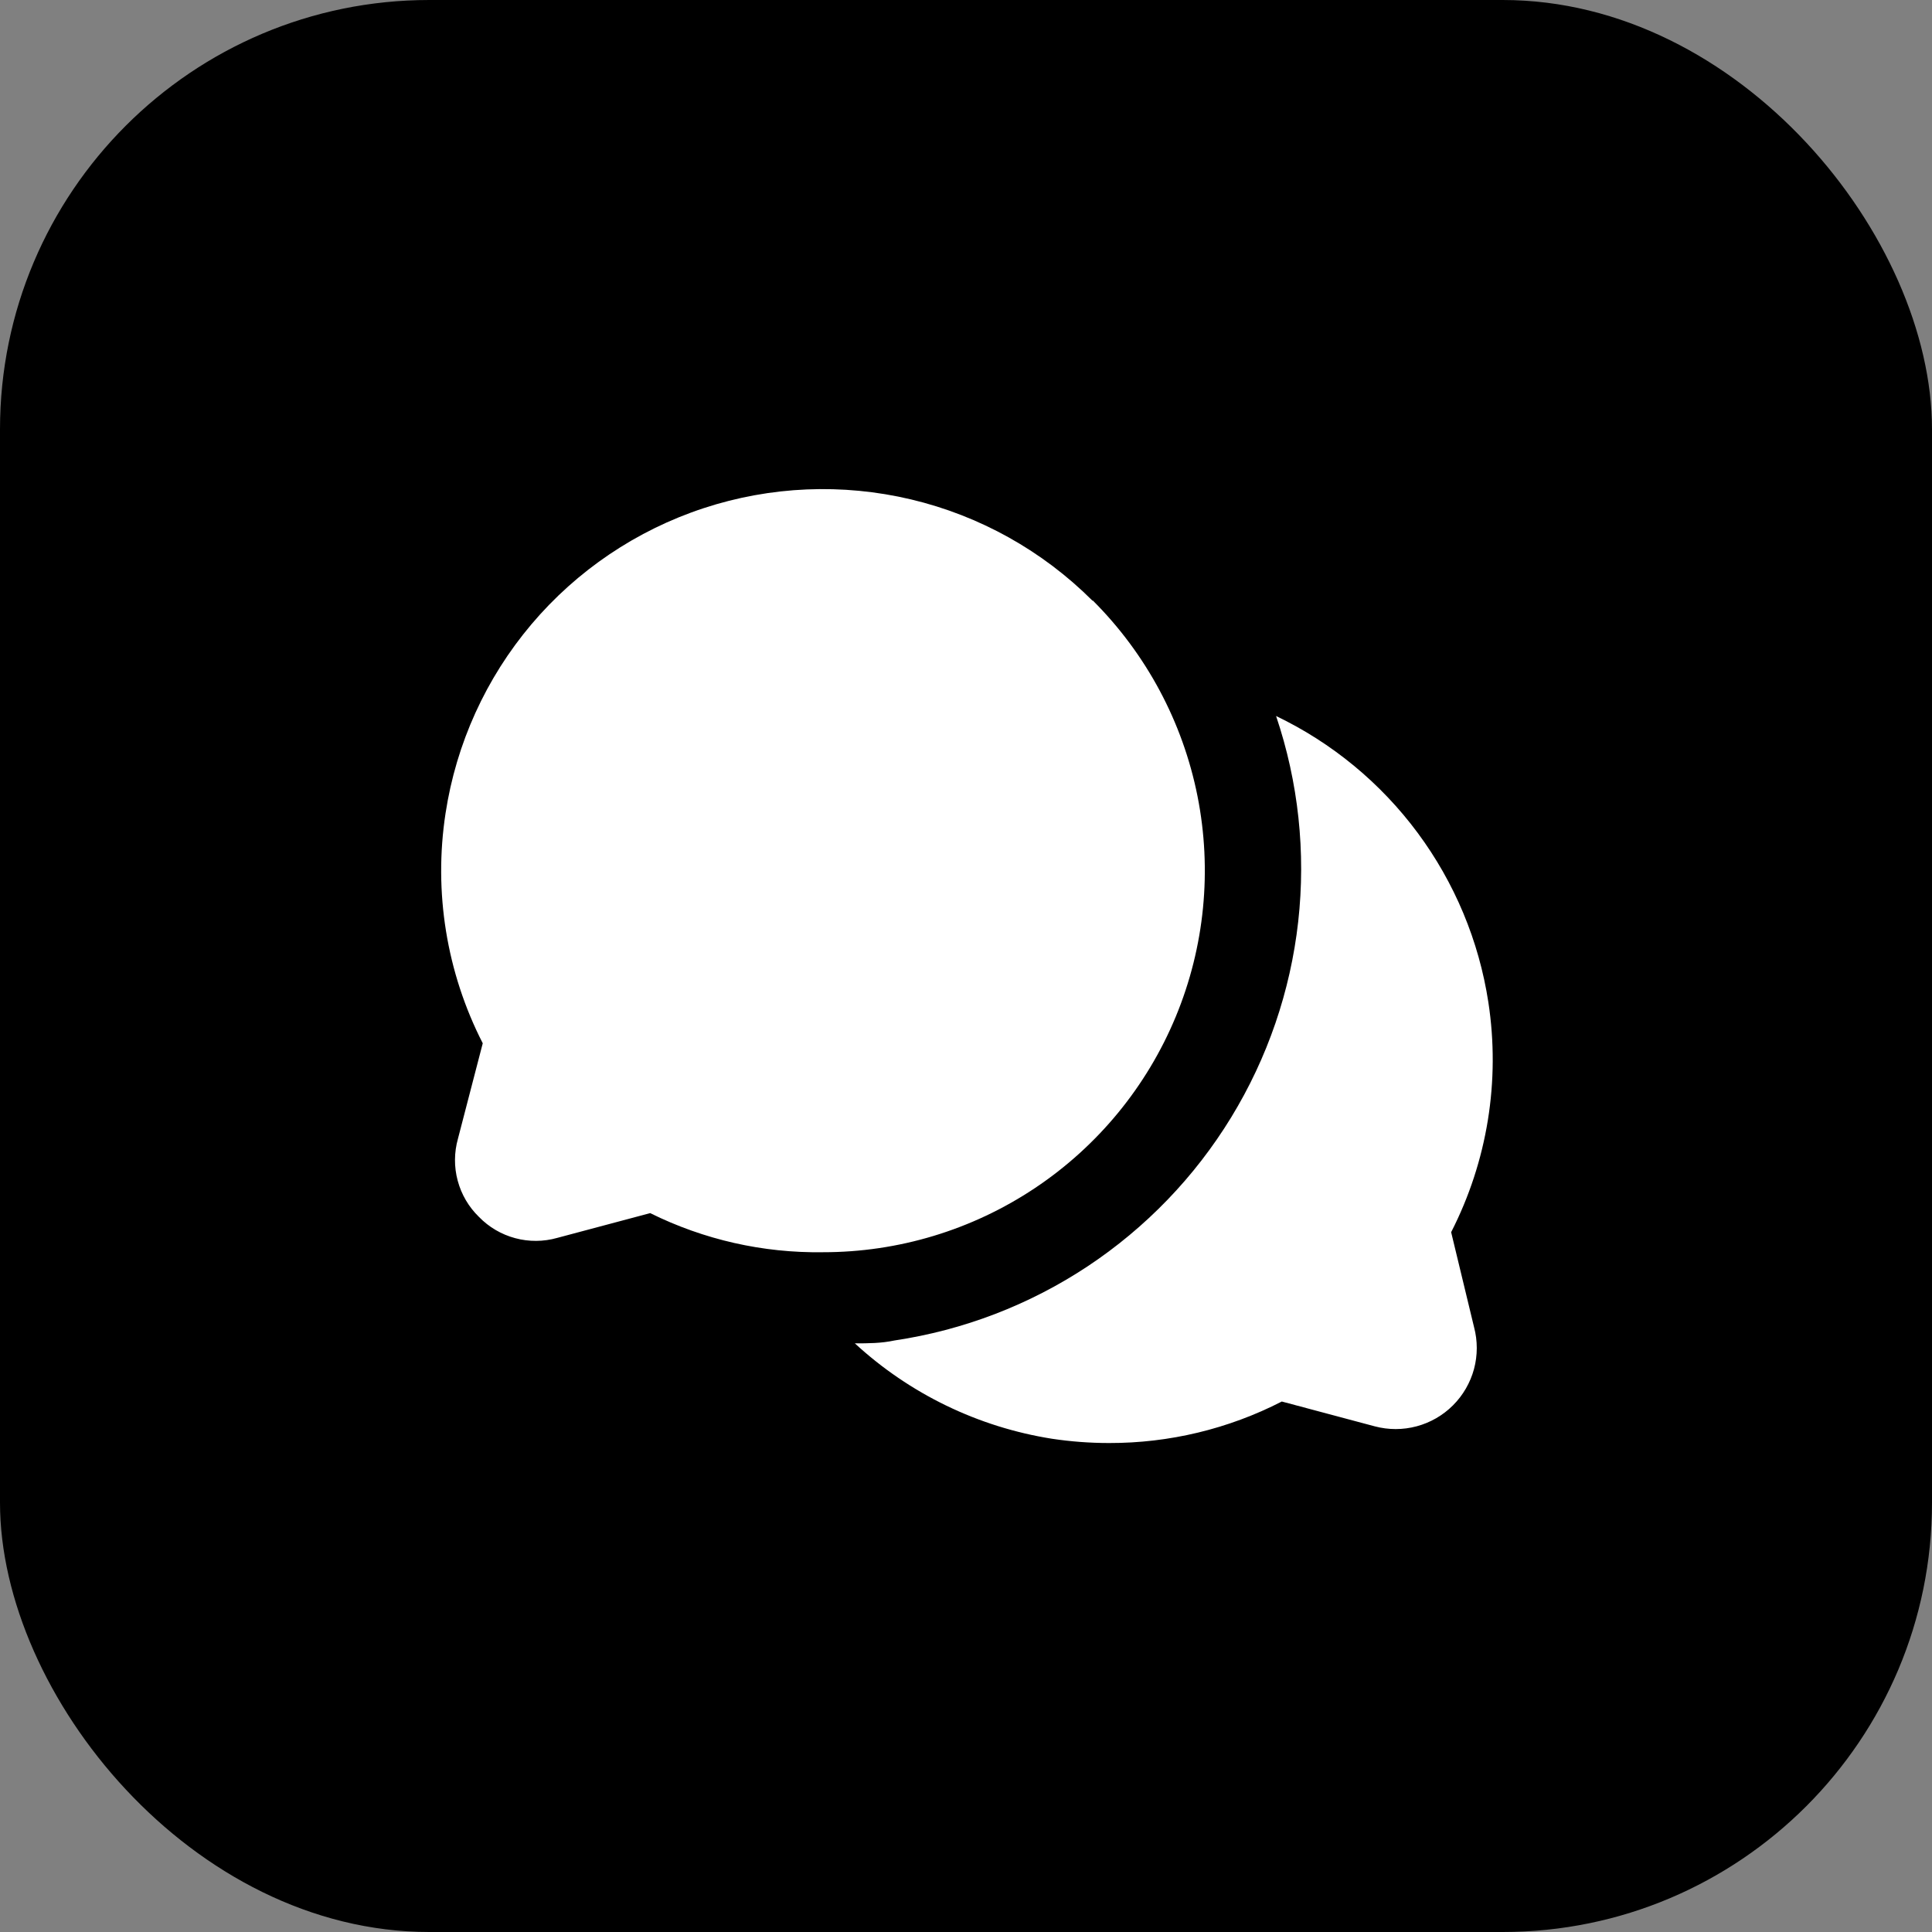
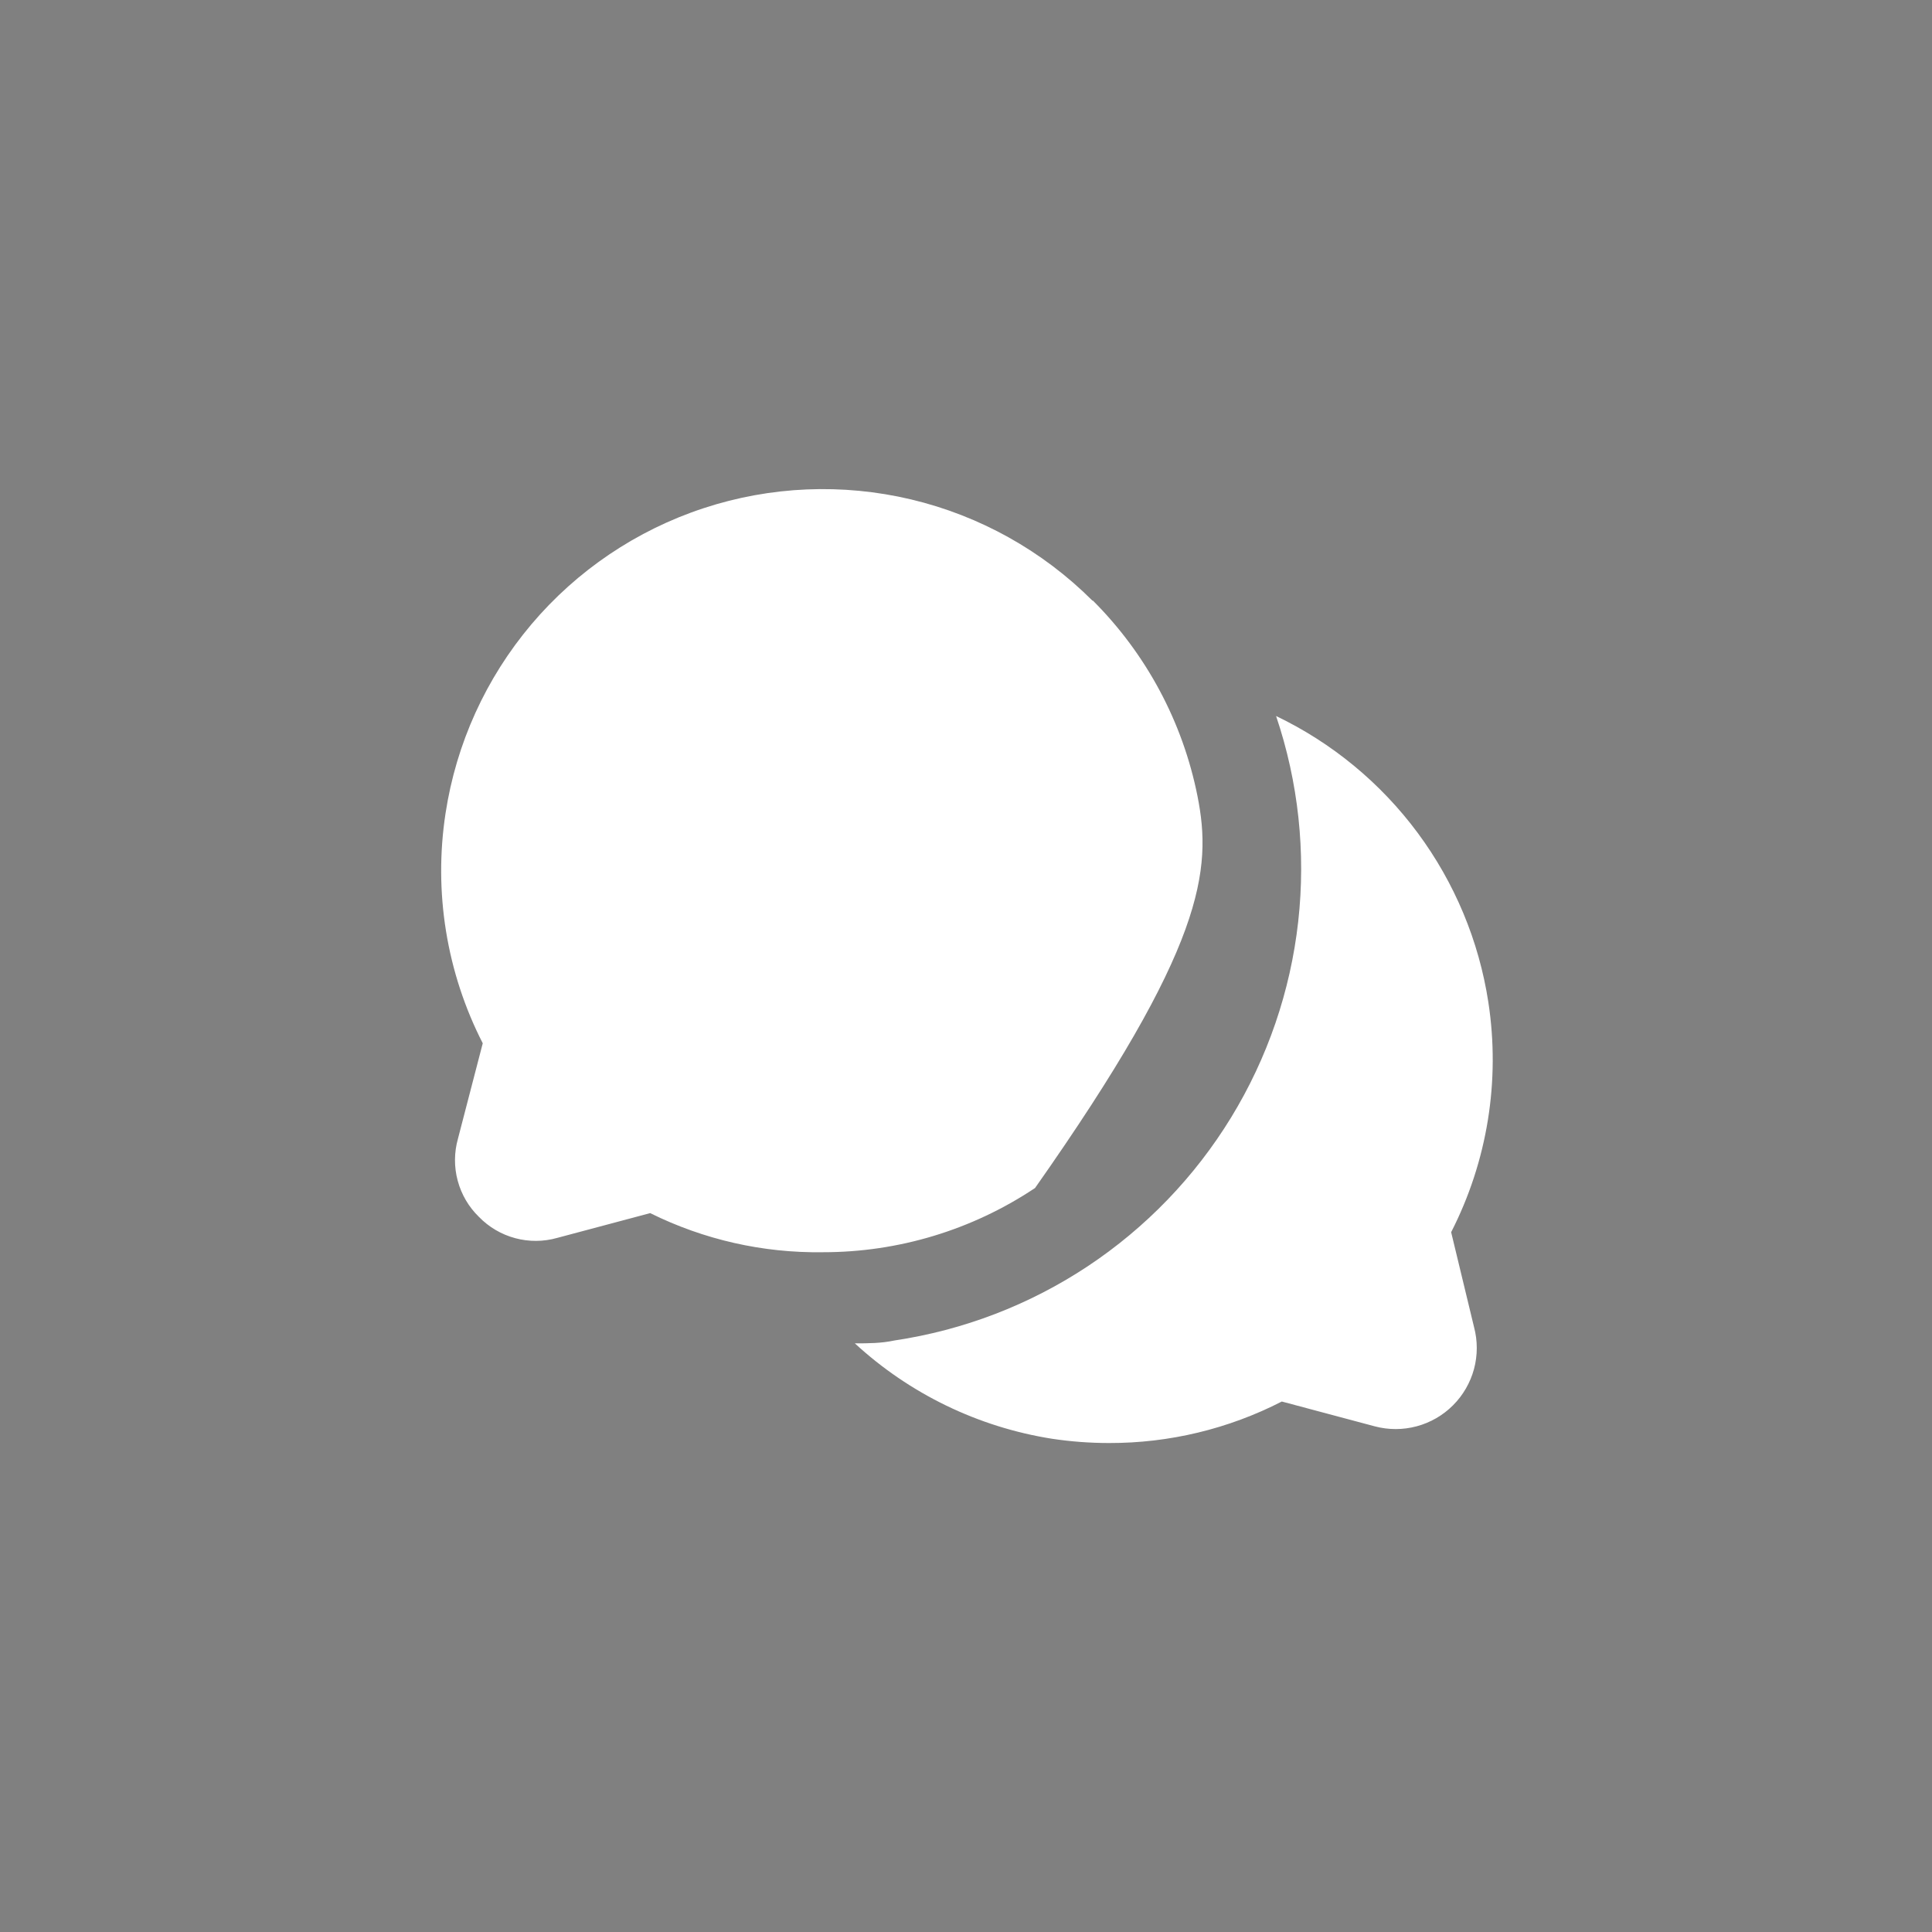
<svg xmlns="http://www.w3.org/2000/svg" fill="none" height="100%" overflow="visible" preserveAspectRatio="none" style="display: block;" viewBox="0 0 54 54" width="100%">
  <rect x="0" y="0" width="54" height="54" fill="#808080" stroke="none" />
  <g id="Frame 2087327694">
-     <rect fill="#02195B" height="54" rx="12" style="fill:#02195B;fill:color(display-p3 0.008 0.098 0.357);fill-opacity:1;" width="54" />
    <g id="fi_6463162">
      <g id="Glyph">
-         <path d="M41.2 37.093C41.302 37.477 41.302 37.881 41.199 38.265C41.095 38.648 40.893 38.998 40.612 39.279C40.331 39.56 39.982 39.762 39.598 39.865C39.215 39.968 38.811 39.969 38.427 39.867L35.827 39.173C34.333 39.94 32.678 40.337 31 40.333C30.465 40.333 29.93 40.293 29.4 40.213C27.341 39.887 25.425 38.959 23.893 37.547C24.267 37.547 24.627 37.547 25 37.467C26.929 37.179 28.772 36.472 30.398 35.395C32.024 34.317 33.394 32.896 34.411 31.232C35.428 29.568 36.068 27.701 36.285 25.762C36.502 23.824 36.291 21.861 35.667 20.013C37.232 20.763 38.59 21.884 39.624 23.278C40.658 24.672 41.337 26.298 41.6 28.013C41.937 30.212 41.573 32.46 40.56 34.44L41.2 37.093ZM30.533 16.787C29.138 15.394 27.383 14.415 25.465 13.959C23.546 13.504 21.539 13.588 19.666 14.204C17.793 14.82 16.127 15.944 14.854 17.449C13.581 18.955 12.75 20.784 12.453 22.733C12.116 24.932 12.48 27.18 13.493 29.16L12.8 31.827C12.692 32.21 12.689 32.616 12.793 33.001C12.896 33.386 13.101 33.735 13.387 34.013C13.665 34.299 14.014 34.504 14.399 34.607C14.784 34.711 15.19 34.708 15.573 34.6L18.173 33.907C19.672 34.65 21.327 35.025 23 35C25.111 35.002 27.175 34.377 28.93 33.205C30.686 32.033 32.055 30.366 32.863 28.416C33.671 26.466 33.882 24.32 33.47 22.25C33.057 20.18 32.04 18.279 30.547 16.787H30.533Z" fill="white" id="Vector" style="fill:white;fill-opacity:1;" />
+         <path d="M41.2 37.093C41.302 37.477 41.302 37.881 41.199 38.265C41.095 38.648 40.893 38.998 40.612 39.279C40.331 39.56 39.982 39.762 39.598 39.865C39.215 39.968 38.811 39.969 38.427 39.867L35.827 39.173C34.333 39.94 32.678 40.337 31 40.333C30.465 40.333 29.93 40.293 29.4 40.213C27.341 39.887 25.425 38.959 23.893 37.547C24.267 37.547 24.627 37.547 25 37.467C26.929 37.179 28.772 36.472 30.398 35.395C32.024 34.317 33.394 32.896 34.411 31.232C35.428 29.568 36.068 27.701 36.285 25.762C36.502 23.824 36.291 21.861 35.667 20.013C37.232 20.763 38.59 21.884 39.624 23.278C40.658 24.672 41.337 26.298 41.6 28.013C41.937 30.212 41.573 32.46 40.56 34.44L41.2 37.093ZM30.533 16.787C29.138 15.394 27.383 14.415 25.465 13.959C23.546 13.504 21.539 13.588 19.666 14.204C17.793 14.82 16.127 15.944 14.854 17.449C13.581 18.955 12.75 20.784 12.453 22.733C12.116 24.932 12.48 27.18 13.493 29.16L12.8 31.827C12.692 32.21 12.689 32.616 12.793 33.001C12.896 33.386 13.101 33.735 13.387 34.013C13.665 34.299 14.014 34.504 14.399 34.607C14.784 34.711 15.19 34.708 15.573 34.6L18.173 33.907C19.672 34.65 21.327 35.025 23 35C25.111 35.002 27.175 34.377 28.93 33.205C33.671 26.466 33.882 24.32 33.47 22.25C33.057 20.18 32.04 18.279 30.547 16.787H30.533Z" fill="white" id="Vector" style="fill:white;fill-opacity:1;" />
      </g>
    </g>
  </g>
</svg>